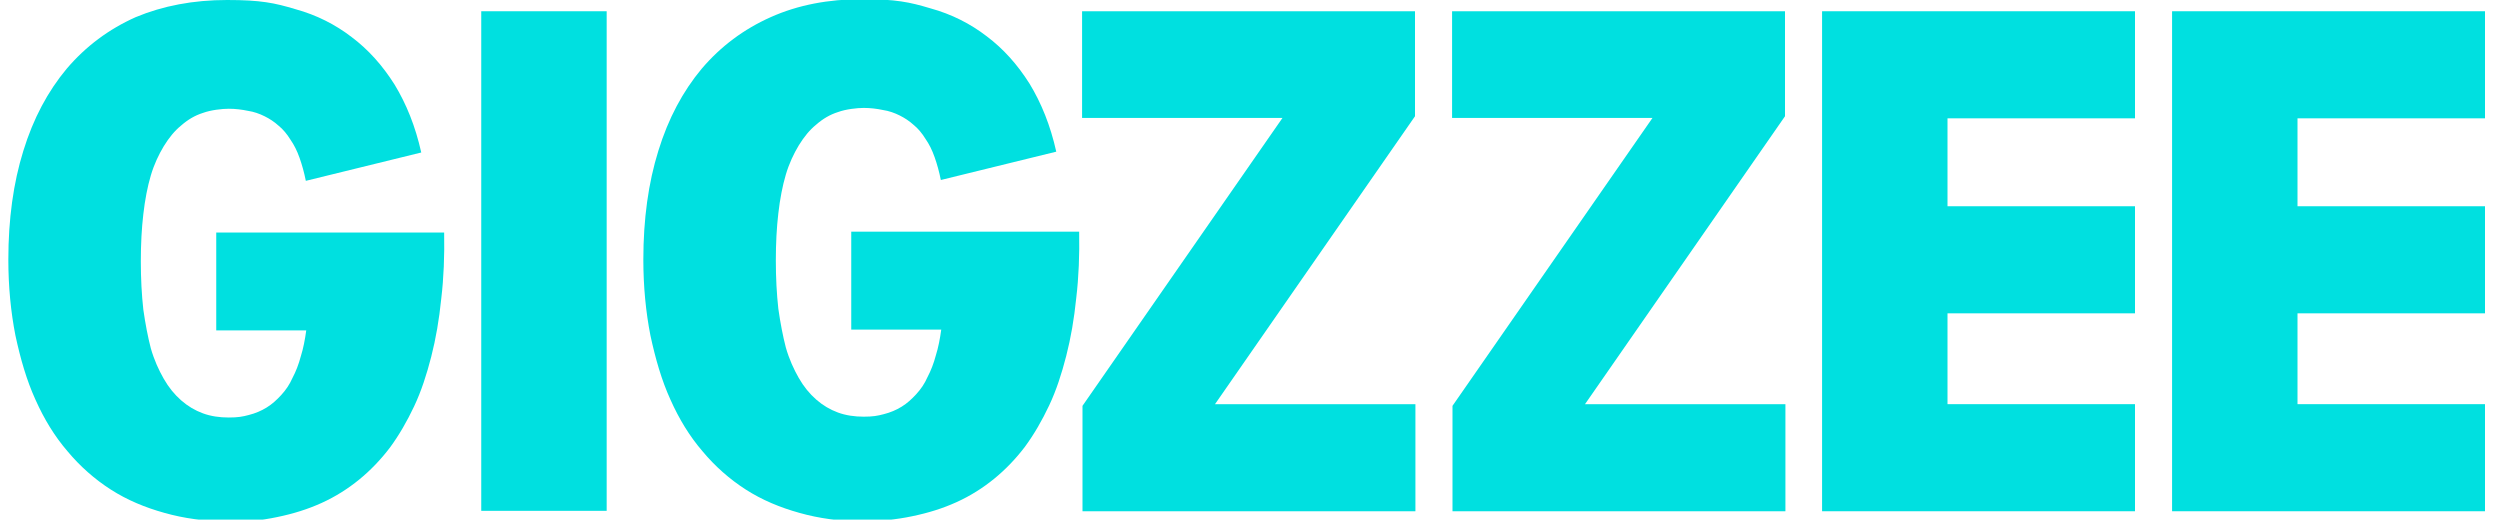
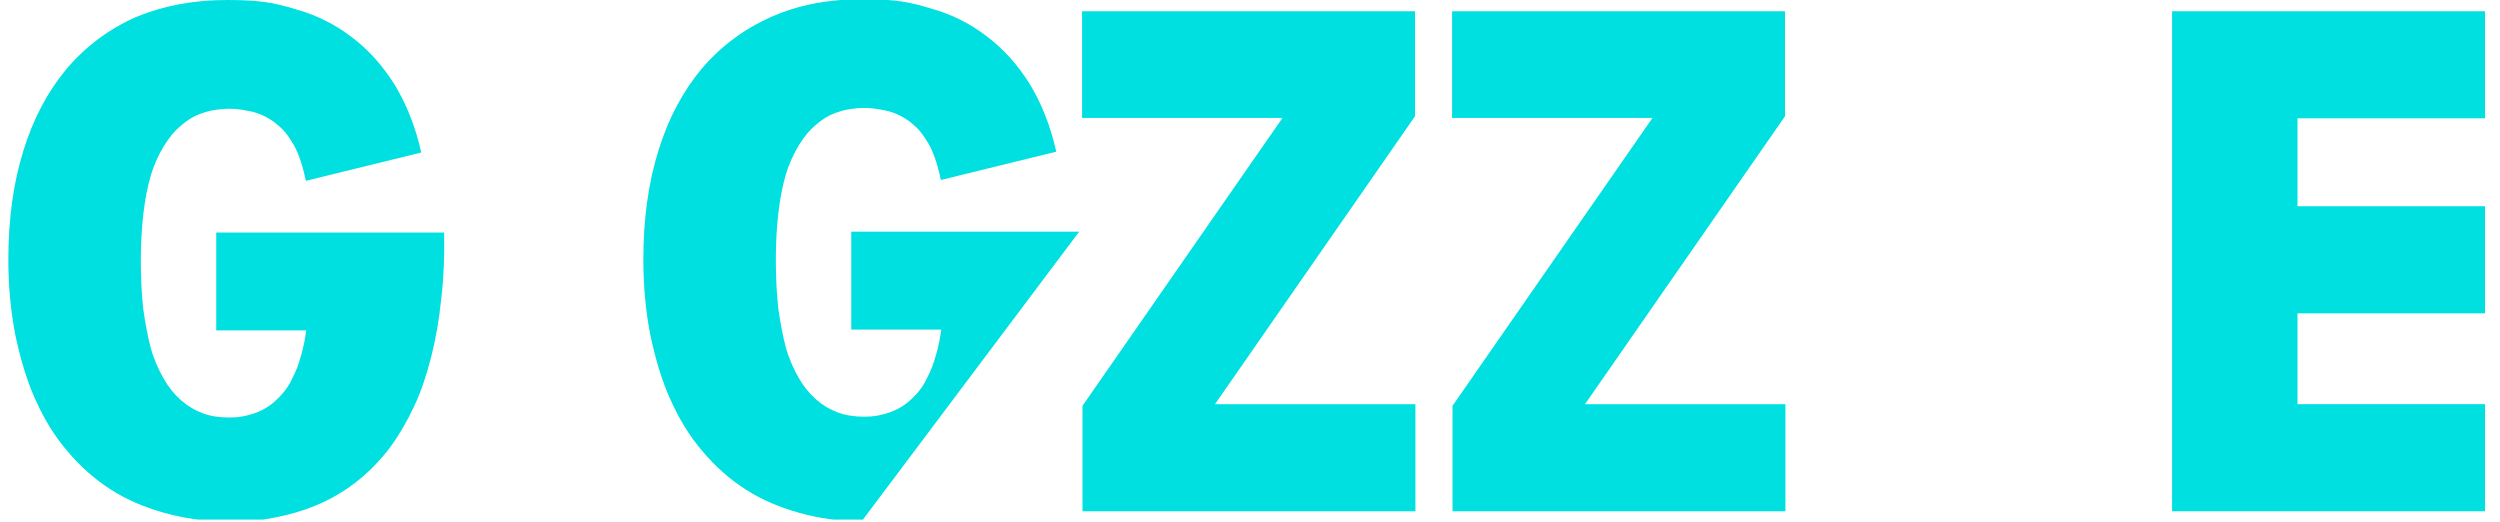
<svg xmlns="http://www.w3.org/2000/svg" id="Layer_1" version="1.1" viewBox="0 0 600 125.2">
  <defs>
    <style>
      .st0 {
        fill: none;
      }

      .st1 {
        fill: #00e0e0;
      }

      .st2 {
        clip-path: url(#clippath);
      }
    </style>
    <clipPath id="clippath">
      <rect class="st0" width="600" height="124.7" />
    </clipPath>
  </defs>
  <g class="st2">
    <g>
-       <path class="st1" d="M437.3,122.6V2.7h75.1v25.7h-45v21.1h45v25.7h-45v21.8h45v25.7h-75.1Z" />
      <path class="st1" d="M259.8,122.6v-25.2l48-69.1h-48.1V2.7h79.9v25.2l-48,69.1h48.1v25.7h-79.9,0Z" />
      <path class="st1" d="M348.6,122.6v-25.2l48-69.1h-48.1V2.7h79.9v25.2l-48,69.1h48.1v25.7h-79.9,0Z" />
-       <path class="st1" d="M206.8,125.1c-5.3,0-10.3-.7-14.9-2-4.7-1.3-9-3.1-12.9-5.6-3.9-2.5-7.4-5.6-10.4-9.2-3.1-3.6-5.6-7.7-7.7-12.4-2.1-4.6-3.6-9.8-4.8-15.4-1.1-5.6-1.7-11.7-1.7-18.2,0-9.7,1.2-18.4,3.6-26.1,2.4-7.8,5.9-14.3,10.4-19.7,4.6-5.4,10.1-9.5,16.6-12.4,6.5-2.9,13.8-4.3,21.9-4.3s11.4.7,16.4,2.2c5.1,1.4,9.6,3.7,13.5,6.7,4,3,7.4,6.8,10.3,11.4,2.8,4.6,5,10,6.4,16.3l-27.7,6.8c-.4-2-.9-3.8-1.5-5.5-.6-1.7-1.3-3.1-2.2-4.4-.8-1.3-1.8-2.5-2.8-3.3-1.1-1-2.2-1.7-3.4-2.3-1.2-.6-2.6-1.1-4-1.3-1.4-.3-3-.5-4.6-.5s-4.3.3-6.2,1c-1.9.6-3.6,1.6-5.2,3-1.6,1.3-2.9,2.9-4.2,5-1.2,2-2.3,4.3-3.1,7-.8,2.7-1.4,5.8-1.8,9.3-.4,3.4-.6,7.2-.6,11.3s.2,8,.6,11.6c.5,3.5,1.1,6.6,1.8,9.3.8,2.8,1.9,5.2,3.1,7.3,1.2,2.1,2.6,3.8,4.2,5.2,1.6,1.4,3.3,2.4,5.2,3.1,1.9.7,4,1,6.2,1s3.3-.2,4.8-.6c1.6-.4,3-1,4.3-1.8,1.3-.8,2.4-1.8,3.5-3,1.1-1.2,2-2.5,2.7-4.1.8-1.5,1.5-3.3,2-5.2.6-1.9,1-4,1.3-6.2h-21.6v-23.5h54.7c.1,5.6-.1,10.9-.7,15.9-.5,5-1.3,9.6-2.4,13.9-1.1,4.3-2.4,8.3-4.1,11.9-1.7,3.6-3.6,6.9-5.8,9.9-2.2,2.9-4.7,5.5-7.4,7.7-2.7,2.2-5.7,4.1-9,5.6-3.3,1.5-6.8,2.6-10.7,3.4-3.8.8-7.8,1.2-12.1,1.2h0Z" />
-       <path class="st1" d="M115.5,122.6V2.7h30.1v119.9h-30.1Z" />
+       <path class="st1" d="M206.8,125.1c-5.3,0-10.3-.7-14.9-2-4.7-1.3-9-3.1-12.9-5.6-3.9-2.5-7.4-5.6-10.4-9.2-3.1-3.6-5.6-7.7-7.7-12.4-2.1-4.6-3.6-9.8-4.8-15.4-1.1-5.6-1.7-11.7-1.7-18.2,0-9.7,1.2-18.4,3.6-26.1,2.4-7.8,5.9-14.3,10.4-19.7,4.6-5.4,10.1-9.5,16.6-12.4,6.5-2.9,13.8-4.3,21.9-4.3s11.4.7,16.4,2.2c5.1,1.4,9.6,3.7,13.5,6.7,4,3,7.4,6.8,10.3,11.4,2.8,4.6,5,10,6.4,16.3l-27.7,6.8c-.4-2-.9-3.8-1.5-5.5-.6-1.7-1.3-3.1-2.2-4.4-.8-1.3-1.8-2.5-2.8-3.3-1.1-1-2.2-1.7-3.4-2.3-1.2-.6-2.6-1.1-4-1.3-1.4-.3-3-.5-4.6-.5s-4.3.3-6.2,1c-1.9.6-3.6,1.6-5.2,3-1.6,1.3-2.9,2.9-4.2,5-1.2,2-2.3,4.3-3.1,7-.8,2.7-1.4,5.8-1.8,9.3-.4,3.4-.6,7.2-.6,11.3s.2,8,.6,11.6c.5,3.5,1.1,6.6,1.8,9.3.8,2.8,1.9,5.2,3.1,7.3,1.2,2.1,2.6,3.8,4.2,5.2,1.6,1.4,3.3,2.4,5.2,3.1,1.9.7,4,1,6.2,1s3.3-.2,4.8-.6c1.6-.4,3-1,4.3-1.8,1.3-.8,2.4-1.8,3.5-3,1.1-1.2,2-2.5,2.7-4.1.8-1.5,1.5-3.3,2-5.2.6-1.9,1-4,1.3-6.2h-21.6v-23.5h54.7h0Z" />
      <path class="st1" d="M54.4,125.1c-5.3,0-10.3-.7-14.9-2-4.7-1.3-9-3.1-12.9-5.6-3.9-2.5-7.4-5.6-10.4-9.2-3.1-3.6-5.6-7.7-7.7-12.4-2.1-4.6-3.6-9.8-4.8-15.4-1.1-5.6-1.7-11.7-1.7-18.2,0-9.7,1.2-18.4,3.6-26.1,2.4-7.8,5.9-14.3,10.4-19.7,4.6-5.4,10.1-9.5,16.6-12.4C39.1,1.4,46.4,0,54.5,0s11.4.7,16.4,2.2c5.1,1.4,9.6,3.7,13.5,6.7,4,3,7.4,6.8,10.3,11.4,2.8,4.6,5,10,6.4,16.3l-27.7,6.8c-.4-2-.9-3.8-1.5-5.5-.6-1.7-1.3-3.1-2.2-4.4-.8-1.3-1.8-2.5-2.8-3.3-1.1-1-2.2-1.7-3.4-2.3-1.2-.6-2.6-1.1-4-1.3-1.4-.3-3-.5-4.6-.5s-4.3.3-6.2,1c-1.9.6-3.6,1.6-5.2,3-1.6,1.3-2.9,2.9-4.2,5-1.2,2-2.3,4.3-3.1,7-.8,2.7-1.4,5.8-1.8,9.3-.4,3.4-.6,7.2-.6,11.3s.2,8,.6,11.6c.5,3.5,1.1,6.6,1.8,9.3.8,2.8,1.9,5.2,3.1,7.3,1.2,2.1,2.6,3.8,4.2,5.2,1.6,1.4,3.3,2.4,5.2,3.1,1.9.7,4,1,6.2,1s3.3-.2,4.8-.6c1.6-.4,3-1,4.3-1.8,1.3-.8,2.4-1.8,3.5-3s2-2.5,2.7-4.1c.8-1.5,1.5-3.3,2-5.2.6-1.9,1-4,1.3-6.2h-21.6v-23.5h54.7c.1,5.6-.1,10.9-.7,15.9-.5,5-1.3,9.6-2.4,13.9-1.1,4.3-2.4,8.3-4.1,11.9-1.7,3.6-3.6,6.9-5.8,9.9-2.2,2.9-4.7,5.5-7.4,7.7-2.7,2.2-5.7,4.1-9,5.6-3.3,1.5-6.8,2.6-10.7,3.4-3.8.8-7.8,1.2-12.1,1.2h0Z" />
      <path class="st1" d="M521.3,122.6V2.7h75.1v25.7h-45v21.1h45v25.7h-45v21.8h45v25.7h-75.1Z" />
    </g>
  </g>
</svg>